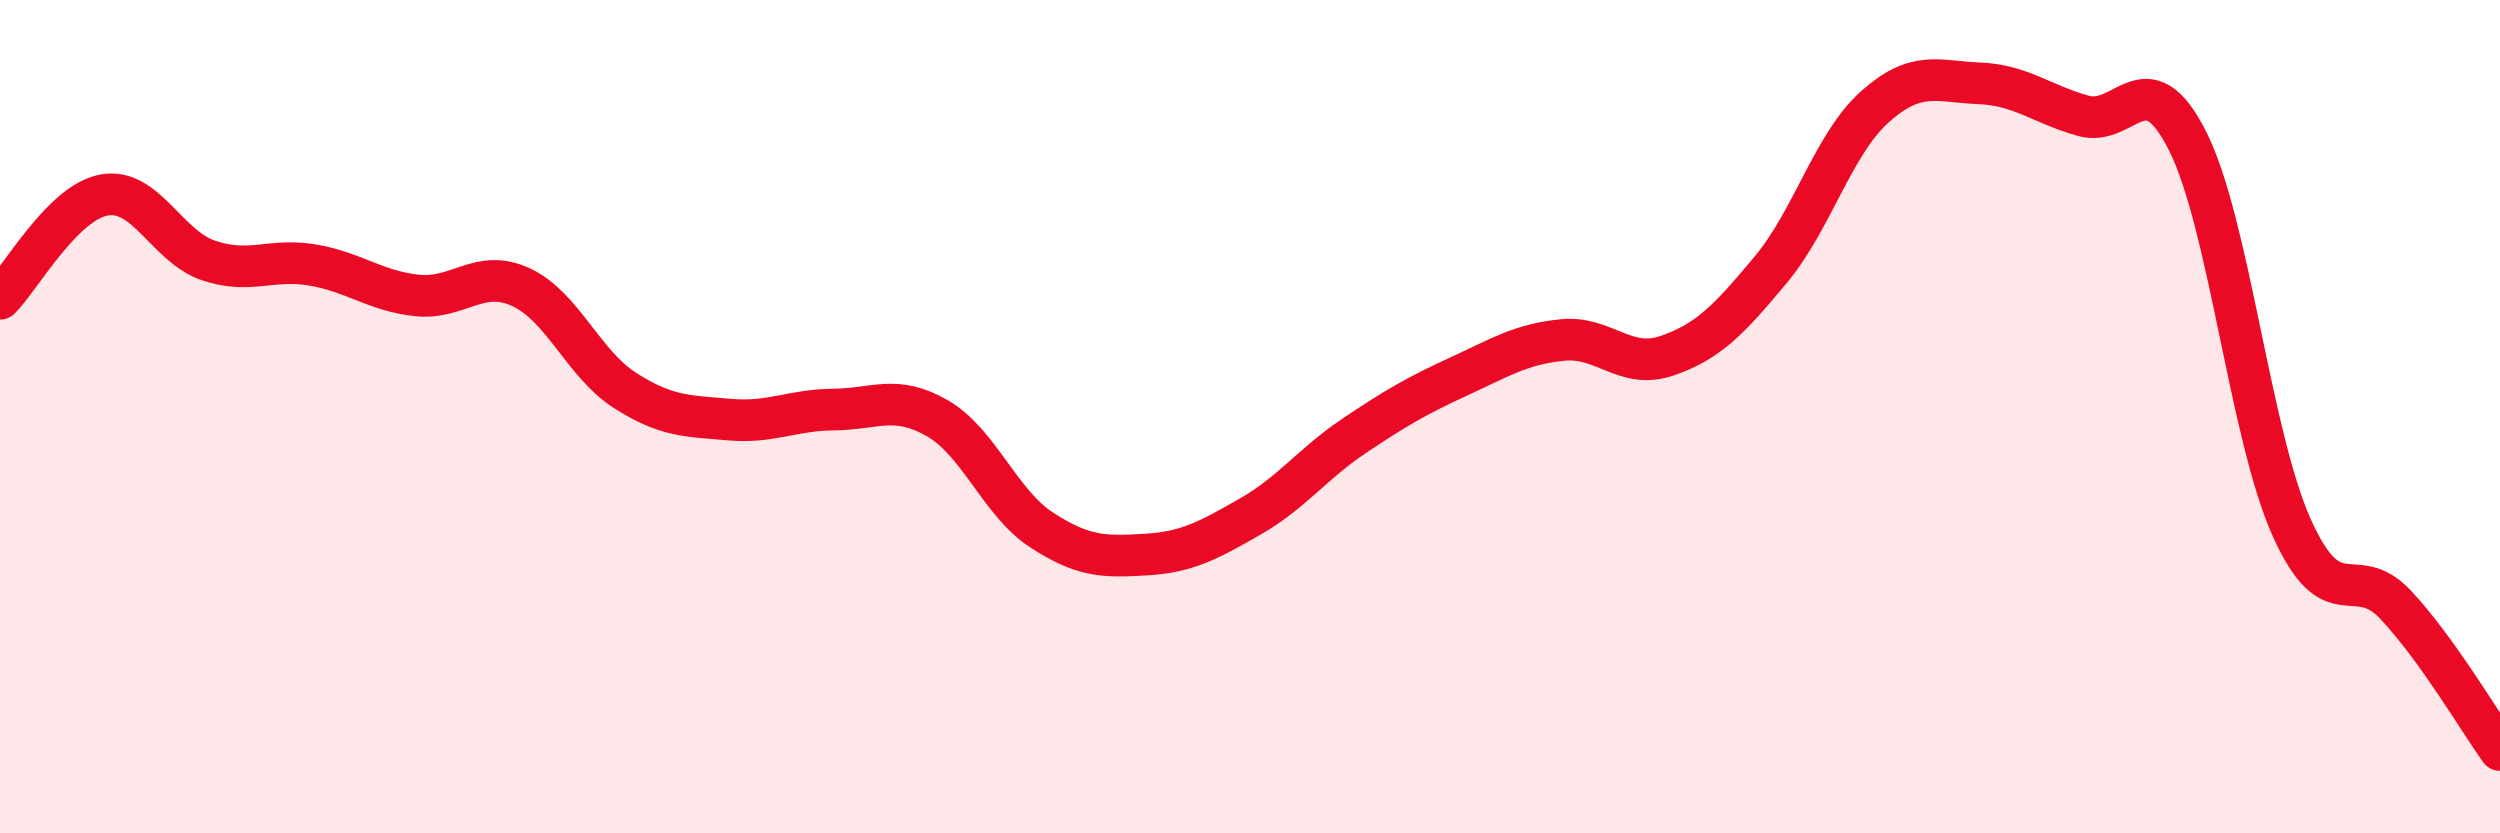
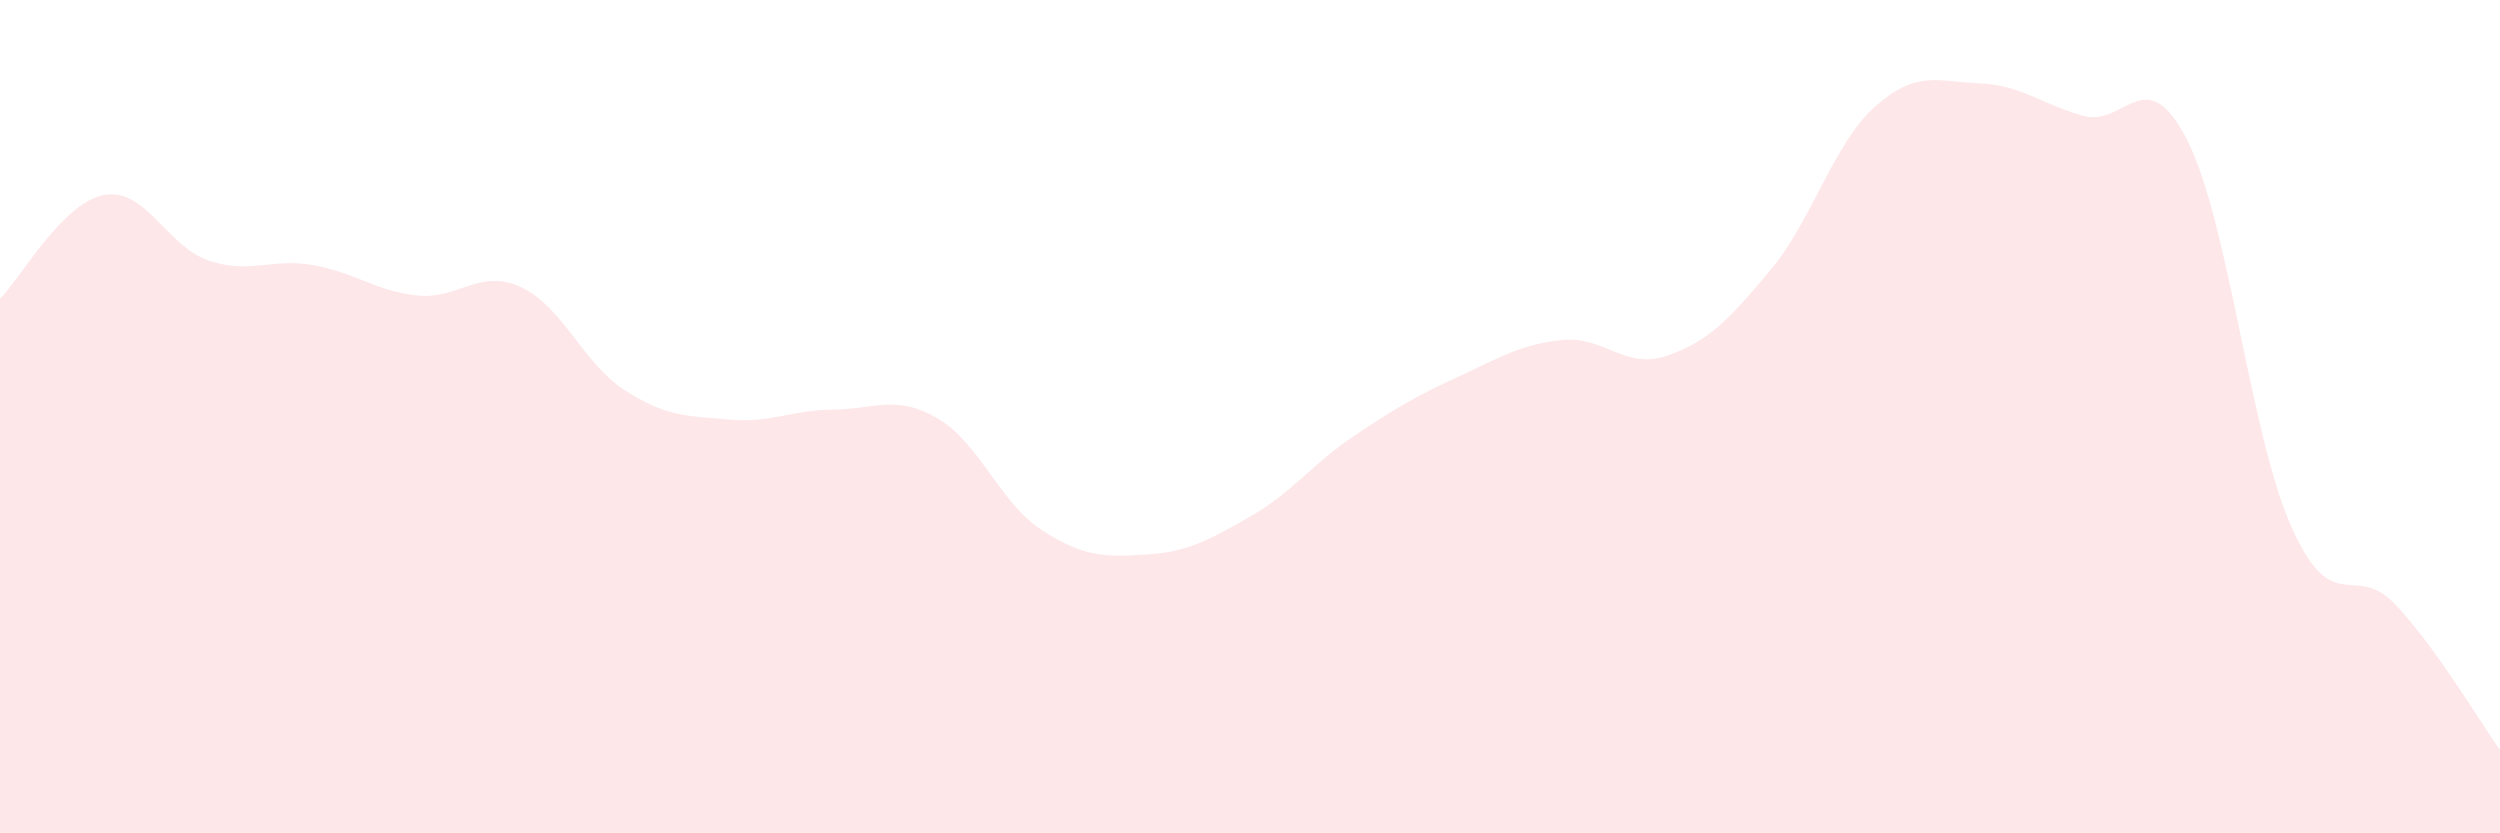
<svg xmlns="http://www.w3.org/2000/svg" width="60" height="20" viewBox="0 0 60 20">
  <path d="M 0,7.17 C 0.5,6.67 1.5,4.86 2.5,4.68 C 3.5,4.5 4,5.91 5,6.25 C 6,6.59 6.5,6.19 7.5,6.36 C 8.5,6.53 9,6.98 10,7.09 C 11,7.2 11.5,6.43 12.5,6.89 C 13.5,7.35 14,8.73 15,9.37 C 16,10.01 16.5,9.98 17.5,10.07 C 18.5,10.16 19,9.84 20,9.83 C 21,9.82 21.5,9.46 22.5,10.04 C 23.5,10.62 24,12.07 25,12.72 C 26,13.37 26.5,13.37 27.5,13.31 C 28.5,13.25 29,12.97 30,12.4 C 31,11.83 31.5,11.13 32.5,10.46 C 33.5,9.79 34,9.5 35,9.04 C 36,8.58 36.5,8.26 37.5,8.16 C 38.5,8.06 39,8.88 40,8.54 C 41,8.2 41.5,7.67 42.5,6.47 C 43.5,5.27 44,3.45 45,2.56 C 46,1.67 46.5,1.96 47.5,2 C 48.5,2.04 49,2.5 50,2.78 C 51,3.06 51.5,1.4 52.5,3.38 C 53.5,5.36 54,10.43 55,12.66 C 56,14.89 56.5,13.45 57.5,14.52 C 58.5,15.59 59.5,17.3 60,18L60 20L0 20Z" fill="#EB0A25" opacity="0.1" stroke-linecap="round" stroke-linejoin="round" />
-   <path d="M 0,7.17 C 0.5,6.67 1.5,4.86 2.5,4.68 C 3.5,4.5 4,5.91 5,6.25 C 6,6.59 6.5,6.19 7.5,6.36 C 8.5,6.53 9,6.98 10,7.09 C 11,7.2 11.5,6.43 12.5,6.89 C 13.5,7.35 14,8.73 15,9.37 C 16,10.01 16.5,9.98 17.5,10.07 C 18.5,10.16 19,9.84 20,9.83 C 21,9.82 21.5,9.46 22.5,10.04 C 23.5,10.62 24,12.07 25,12.72 C 26,13.37 26.5,13.37 27.5,13.31 C 28.5,13.25 29,12.97 30,12.4 C 31,11.83 31.5,11.13 32.5,10.46 C 33.5,9.79 34,9.5 35,9.04 C 36,8.58 36.5,8.26 37.5,8.16 C 38.5,8.06 39,8.88 40,8.54 C 41,8.2 41.5,7.67 42.5,6.47 C 43.5,5.27 44,3.45 45,2.56 C 46,1.67 46.5,1.96 47.5,2 C 48.5,2.04 49,2.5 50,2.78 C 51,3.06 51.5,1.4 52.5,3.38 C 53.5,5.36 54,10.43 55,12.66 C 56,14.89 56.5,13.45 57.5,14.52 C 58.5,15.59 59.5,17.3 60,18" stroke="#EB0A25" stroke-width="1" fill="none" stroke-linecap="round" stroke-linejoin="round" />
</svg>